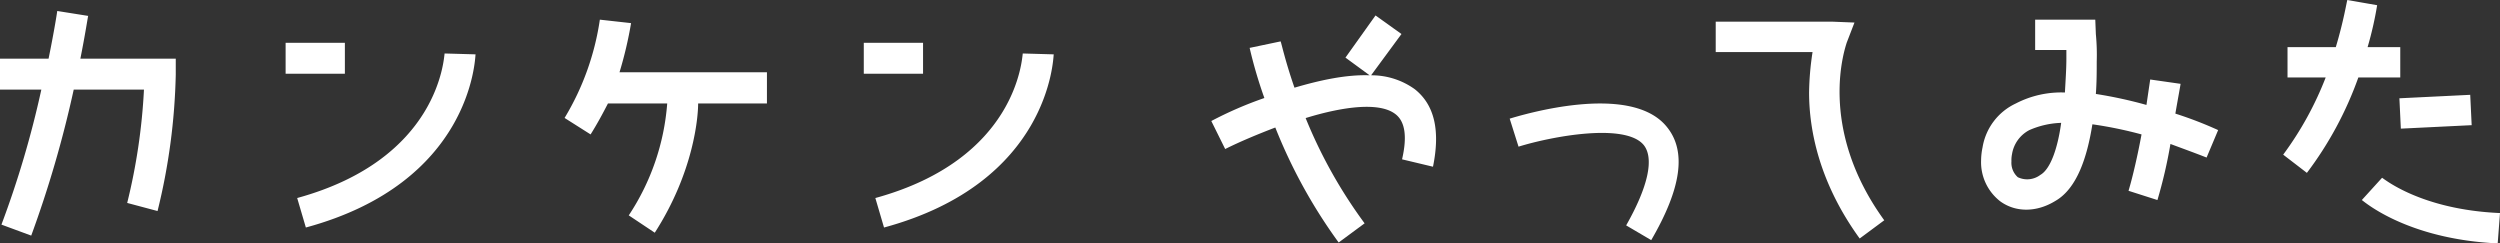
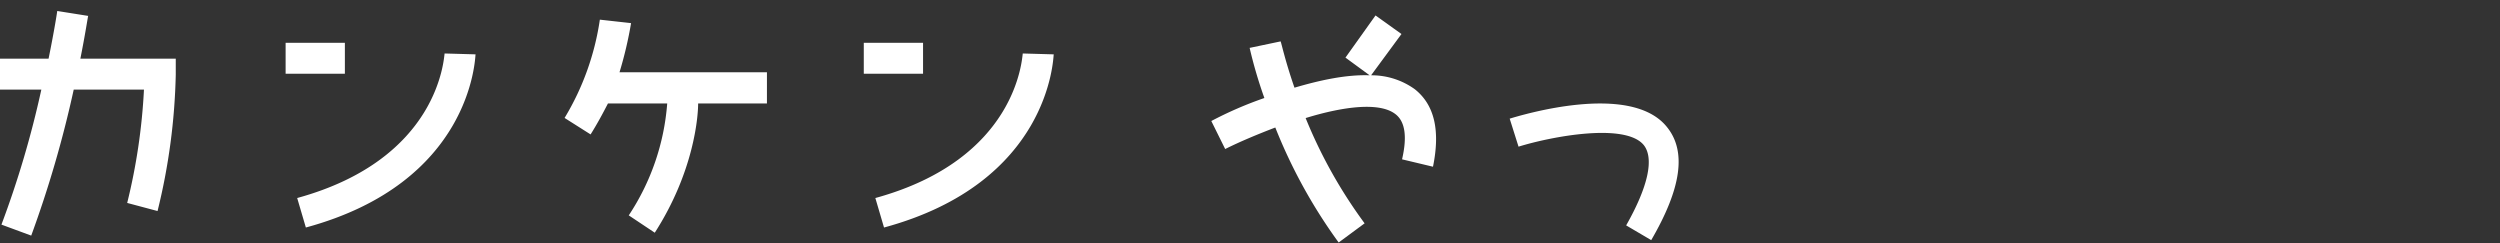
<svg xmlns="http://www.w3.org/2000/svg" width="432.4" height="42.1" viewBox="0 0 432.4 42.1">
  <rect x="0" y="0" width="432.4" height="42.1" fill="#333333" stroke="none" />
  <g id="グループ_393" data-name="グループ 393" transform="translate(14252.25 7464.85)">
    <path id="パス_105" data-name="パス 105" d="M23.65-33.7c.85-4.25,1.25-7,1.35-7.4l-5.35-.85c0,.1-.5,3.35-1.5,8.25H9.75v5.35H16.9A168.935,168.935,0,0,1,10-5l5.15,1.9A192.953,192.953,0,0,0,22.5-28.35H34.65a103.221,103.221,0,0,1-2.9,19.6L37-7.35a107.408,107.408,0,0,0,3.15-23.6V-33.7Zm63-.9c-.15.75-.9,18.25-25.5,25l1.5,5.1C91.25-12.25,91.9-33.6,92-34.45ZM69.4-36.45H59.15v5.35H69.4Zm73,5.1H116.9a67.88,67.88,0,0,0,2-8.5l-5.4-.6a45.618,45.618,0,0,1-6.1,17l4.5,2.85c1.1-1.75,2.1-3.6,3-5.35h10.25A40.569,40.569,0,0,1,118.5-6.6l4.5,3c6.75-10.5,7.5-20,7.5-22.35h11.9Zm44.25-3.25c-.15.75-.9,18.25-25.5,25l1.5,5.1c28.6-7.75,29.25-29.1,29.35-29.95ZM169.4-36.45H159.15v5.35H169.4Z" transform="translate(-14262 -7421)" fill="#fff" />
    <path id="パス_106" data-name="パス 106" d="M40.443-29.427a12.8,12.8,0,0,0-7.548-2.4l5.253-7.14L33.66-42.177l-5.2,7.293,4.182,3.06c-4.08-.153-8.67.867-13,2.142-1.632-4.692-2.3-7.9-2.4-8.007l-5.355,1.122a77.757,77.757,0,0,0,2.55,8.67,65.356,65.356,0,0,0-9.18,3.978l2.4,4.845c2.55-1.275,5.61-2.55,8.67-3.723A90.264,90.264,0,0,0,27.285-2.907l4.488-3.315a83.522,83.522,0,0,1-10.2-18.207c6.63-2.04,12.852-2.8,15.555-.663,1.632,1.275,2.04,3.825,1.122,7.8L43.6-16.014C44.88-22.287,43.86-26.724,40.443-29.427ZM84.048-22.9c-6.273-7.8-25.143-2.04-27.183-1.428l1.53,4.845c5.763-1.785,18.513-4.182,21.675-.255,1.785,2.295.765,7.14-3.06,13.872l4.335,2.55C86.6-12.342,87.465-18.717,84.048-22.9Z" transform="translate(-14048 -7420)" fill="#fff" />
-     <path id="パス_107" data-name="パス 107" d="M31.15-36.45l1.35-3.5-3.75-.15H8.5v5.25H25.25a49.4,49.4,0,0,0-.6,7c0,6.5,1.75,15.6,8.75,25.25l4.25-3.15C25.9-21.95,31-35.85,31.15-36.45ZM95.4-21.35A67.47,67.47,0,0,0,88-24.2c.5-2.9.9-5,.9-5.15l-5.25-.75L83-25.7a75.849,75.849,0,0,0-8.75-1.9c.15-2,.15-4,.15-5.6a37.817,37.817,0,0,0-.15-4.75l-.1-2.5H63.75v5.25h5.4v1.5c0,1.85-.15,3.85-.25,5.85a17.037,17.037,0,0,0-8.5,1.9,10.2,10.2,0,0,0-5.75,7.6,11.486,11.486,0,0,0-.25,2.25A8.553,8.553,0,0,0,57.75-9c2.65,1.9,6.25,1.9,9.5-.1,3.75-2.15,5.5-7.6,6.4-13.25a69.662,69.662,0,0,1,8.5,1.75c-.65,3.5-1.5,7.25-2.25,9.75l5,1.6a82.751,82.751,0,0,0,2.25-9.7c2,.75,4.1,1.5,6.25,2.35ZM64.65-13.6a3.778,3.778,0,0,1-3.9.4,3.339,3.339,0,0,1-1.1-2.75,5.073,5.073,0,0,1,.1-1.25,5.705,5.705,0,0,1,3-4.15,14.85,14.85,0,0,1,5.5-1.25C67.65-18.2,66.4-14.6,64.65-13.6Zm62.35-8,12.25-.6L139-27.45l-12.25.6Zm-.1-8.85V-35.7h-5.65a60.022,60.022,0,0,0,1.65-7.25l-5.15-.9c-.1.15-.6,3.5-2,8.15H107.4v5.25H114a57.029,57.029,0,0,1-7.35,13.35l4.1,3.15a61.585,61.585,0,0,0,8.9-16.5ZM123.75-13.1l-3.5,3.85c.4.25,7.75,6.75,23.5,7.5l.4-5.25C130.25-7.6,123.9-13.1,123.75-13.1Z" transform="translate(-13964 -7421)" fill="#fff" />
  </g>
</svg>